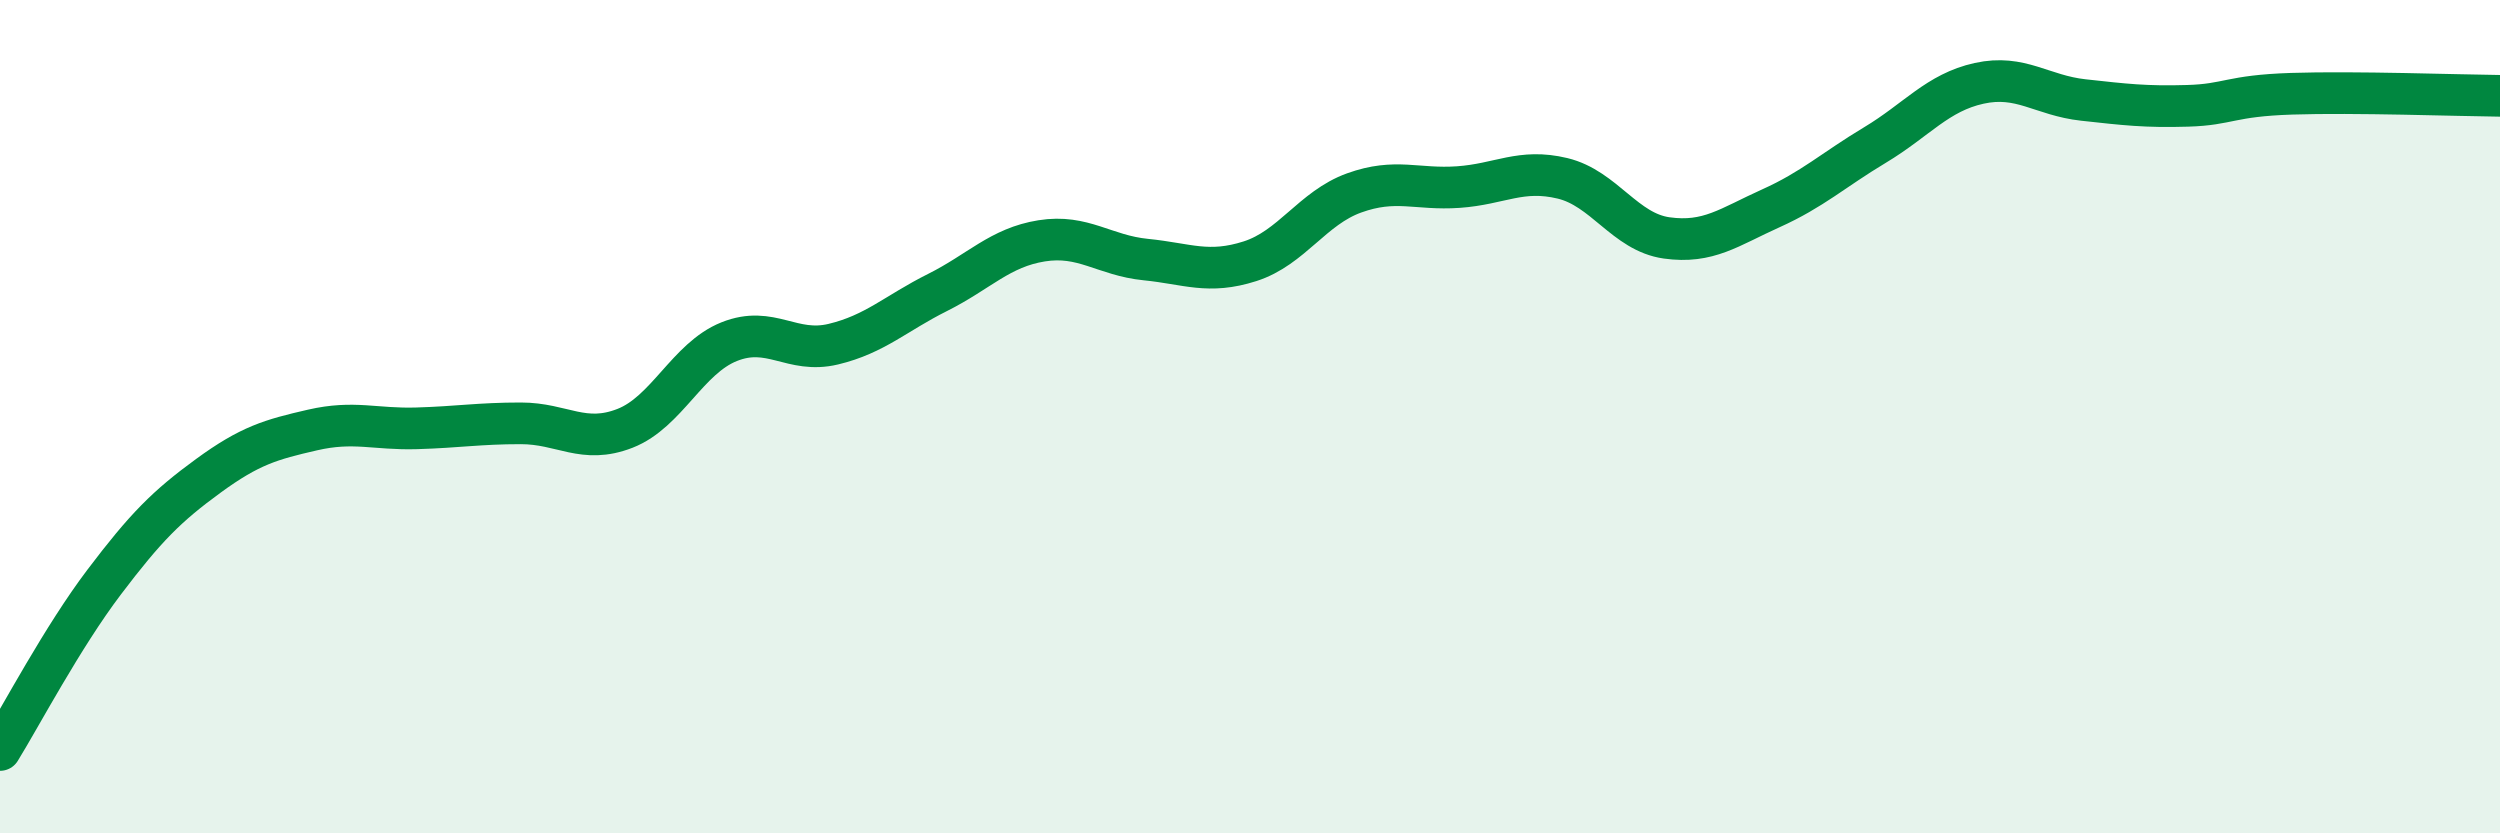
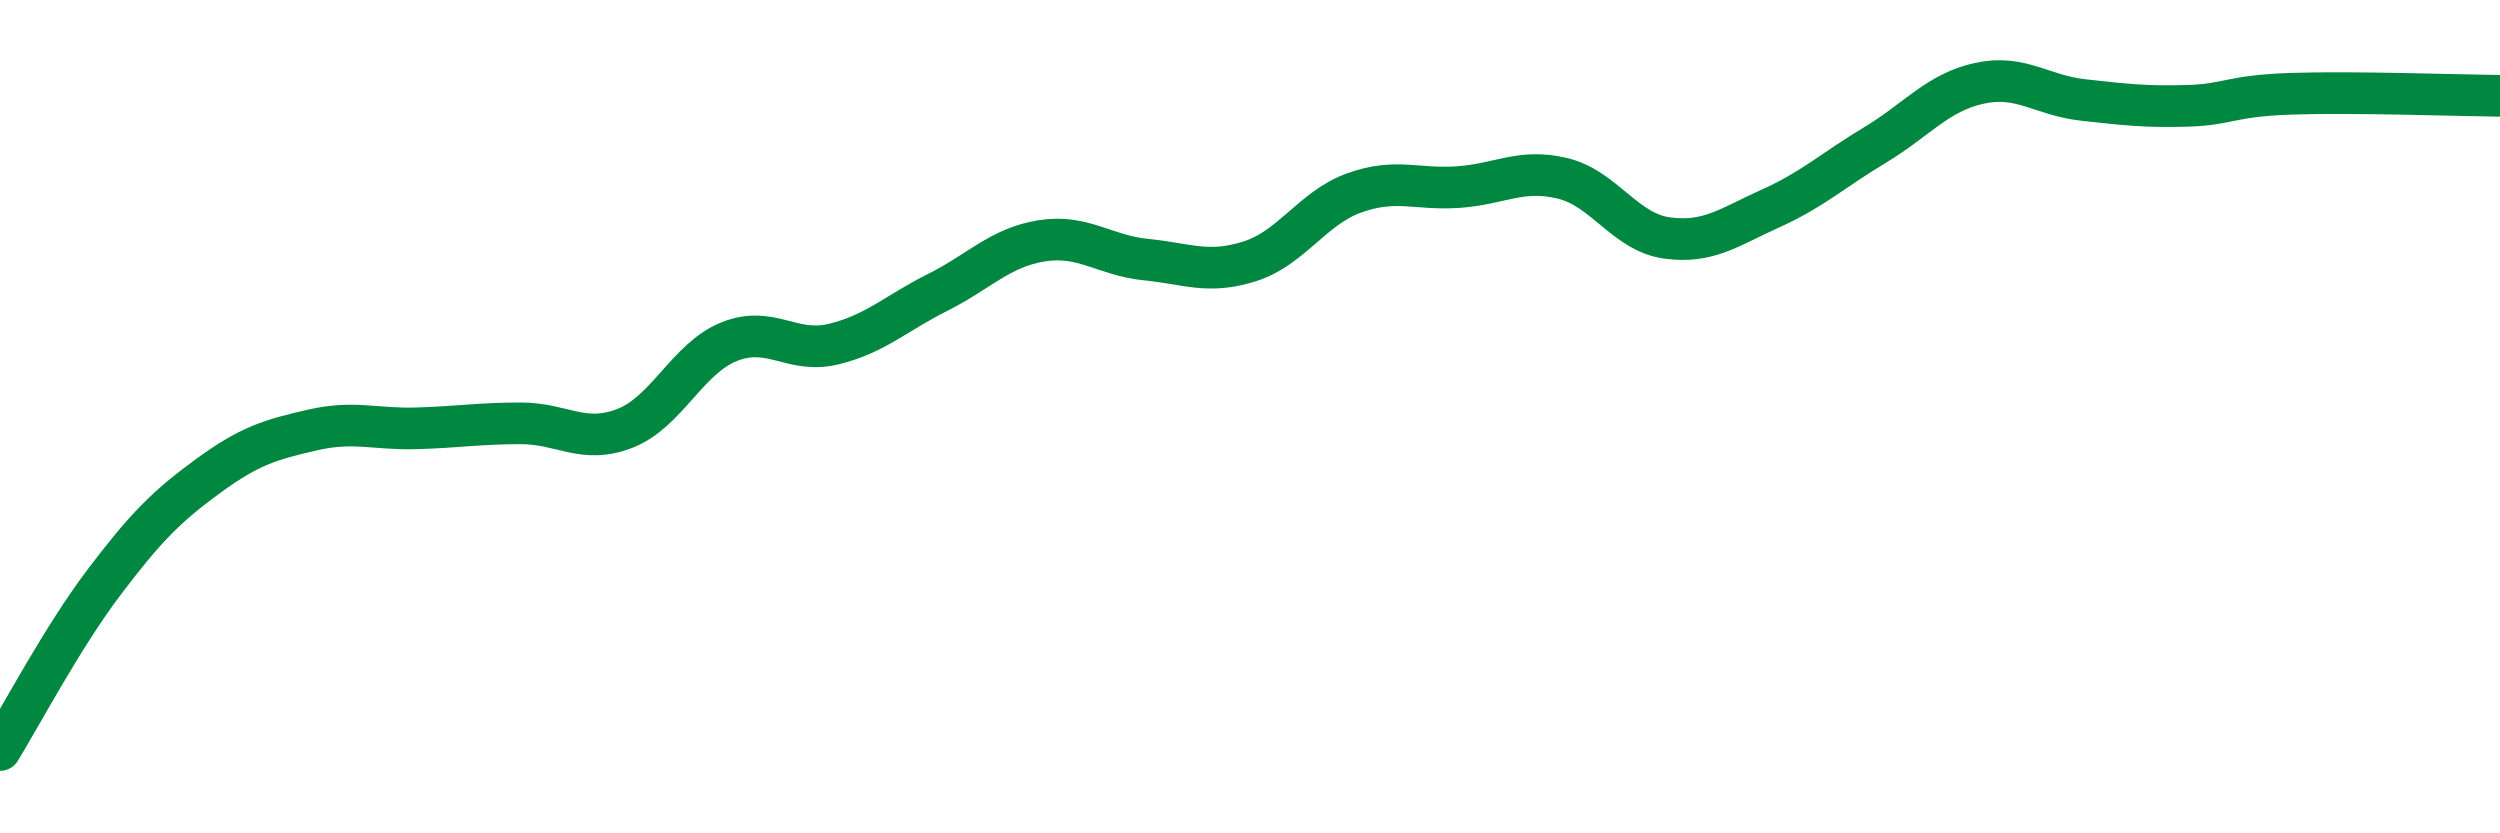
<svg xmlns="http://www.w3.org/2000/svg" width="60" height="20" viewBox="0 0 60 20">
-   <path d="M 0,18 C 0.5,17.19 1.5,15.29 2.5,13.97 C 3.5,12.65 4,12.15 5,11.42 C 6,10.69 6.5,10.55 7.5,10.32 C 8.5,10.09 9,10.31 10,10.28 C 11,10.25 11.5,10.16 12.5,10.16 C 13.5,10.16 14,10.67 15,10.28 C 16,9.89 16.5,8.6 17.5,8.2 C 18.5,7.8 19,8.5 20,8.26 C 21,8.02 21.5,7.52 22.5,7.02 C 23.5,6.52 24,5.94 25,5.78 C 26,5.62 26.5,6.13 27.5,6.23 C 28.5,6.33 29,6.59 30,6.27 C 31,5.95 31.5,4.99 32.5,4.63 C 33.5,4.27 34,4.56 35,4.49 C 36,4.42 36.5,4.04 37.5,4.28 C 38.5,4.52 39,5.57 40,5.71 C 41,5.85 41.5,5.45 42.5,5 C 43.5,4.55 44,4.08 45,3.48 C 46,2.88 46.5,2.22 47.5,2 C 48.5,1.78 49,2.29 50,2.4 C 51,2.51 51.5,2.57 52.5,2.54 C 53.5,2.51 53.5,2.3 55,2.25 C 56.5,2.2 59,2.29 60,2.3L60 20L0 20Z" fill="#008740" opacity="0.1" stroke-linecap="round" stroke-linejoin="round" />
  <path d="M 0,18 C 0.5,17.19 1.5,15.29 2.5,13.97 C 3.5,12.65 4,12.15 5,11.42 C 6,10.69 6.5,10.55 7.5,10.32 C 8.5,10.09 9,10.31 10,10.28 C 11,10.25 11.5,10.16 12.5,10.16 C 13.5,10.16 14,10.67 15,10.28 C 16,9.89 16.5,8.6 17.5,8.2 C 18.5,7.8 19,8.5 20,8.26 C 21,8.02 21.5,7.52 22.5,7.02 C 23.5,6.52 24,5.94 25,5.78 C 26,5.62 26.5,6.13 27.5,6.23 C 28.5,6.33 29,6.59 30,6.27 C 31,5.95 31.5,4.99 32.5,4.63 C 33.5,4.27 34,4.56 35,4.49 C 36,4.42 36.5,4.04 37.5,4.28 C 38.5,4.52 39,5.57 40,5.71 C 41,5.85 41.5,5.45 42.5,5 C 43.5,4.55 44,4.08 45,3.48 C 46,2.88 46.5,2.22 47.5,2 C 48.5,1.78 49,2.29 50,2.4 C 51,2.51 51.5,2.57 52.5,2.54 C 53.5,2.51 53.5,2.3 55,2.25 C 56.5,2.2 59,2.29 60,2.3" stroke="#008740" stroke-width="1" fill="none" stroke-linecap="round" stroke-linejoin="round" />
</svg>